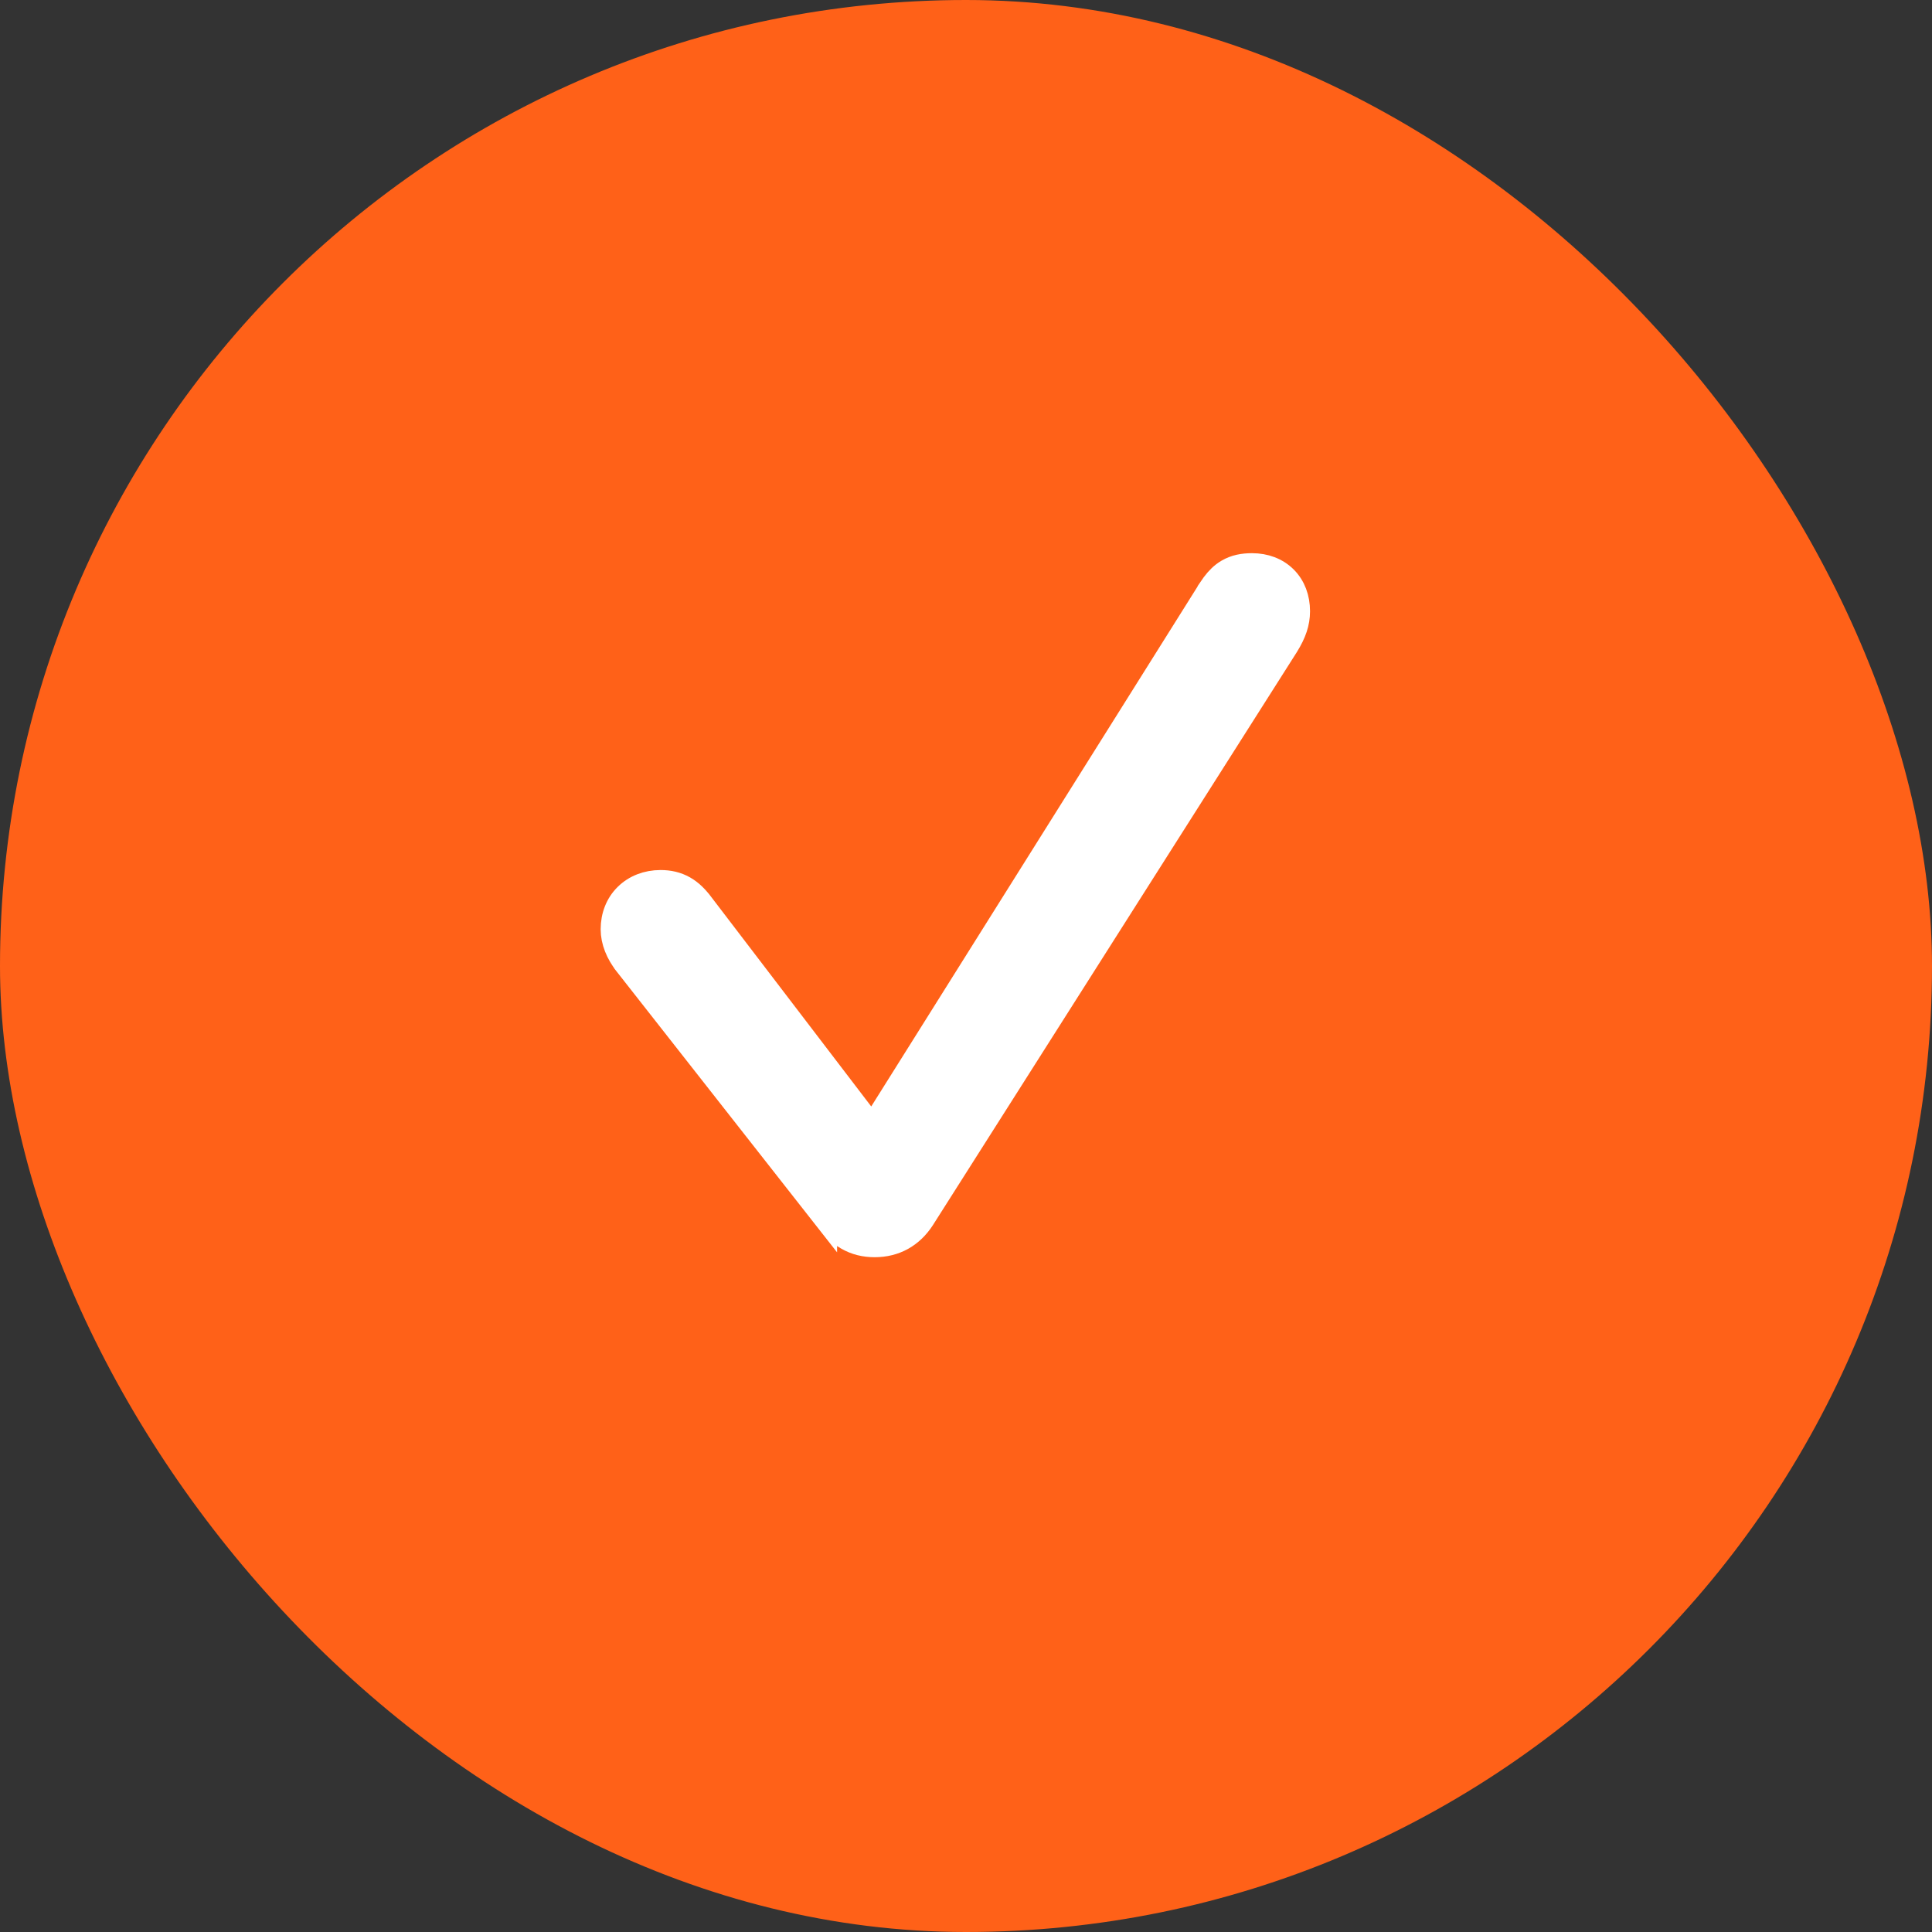
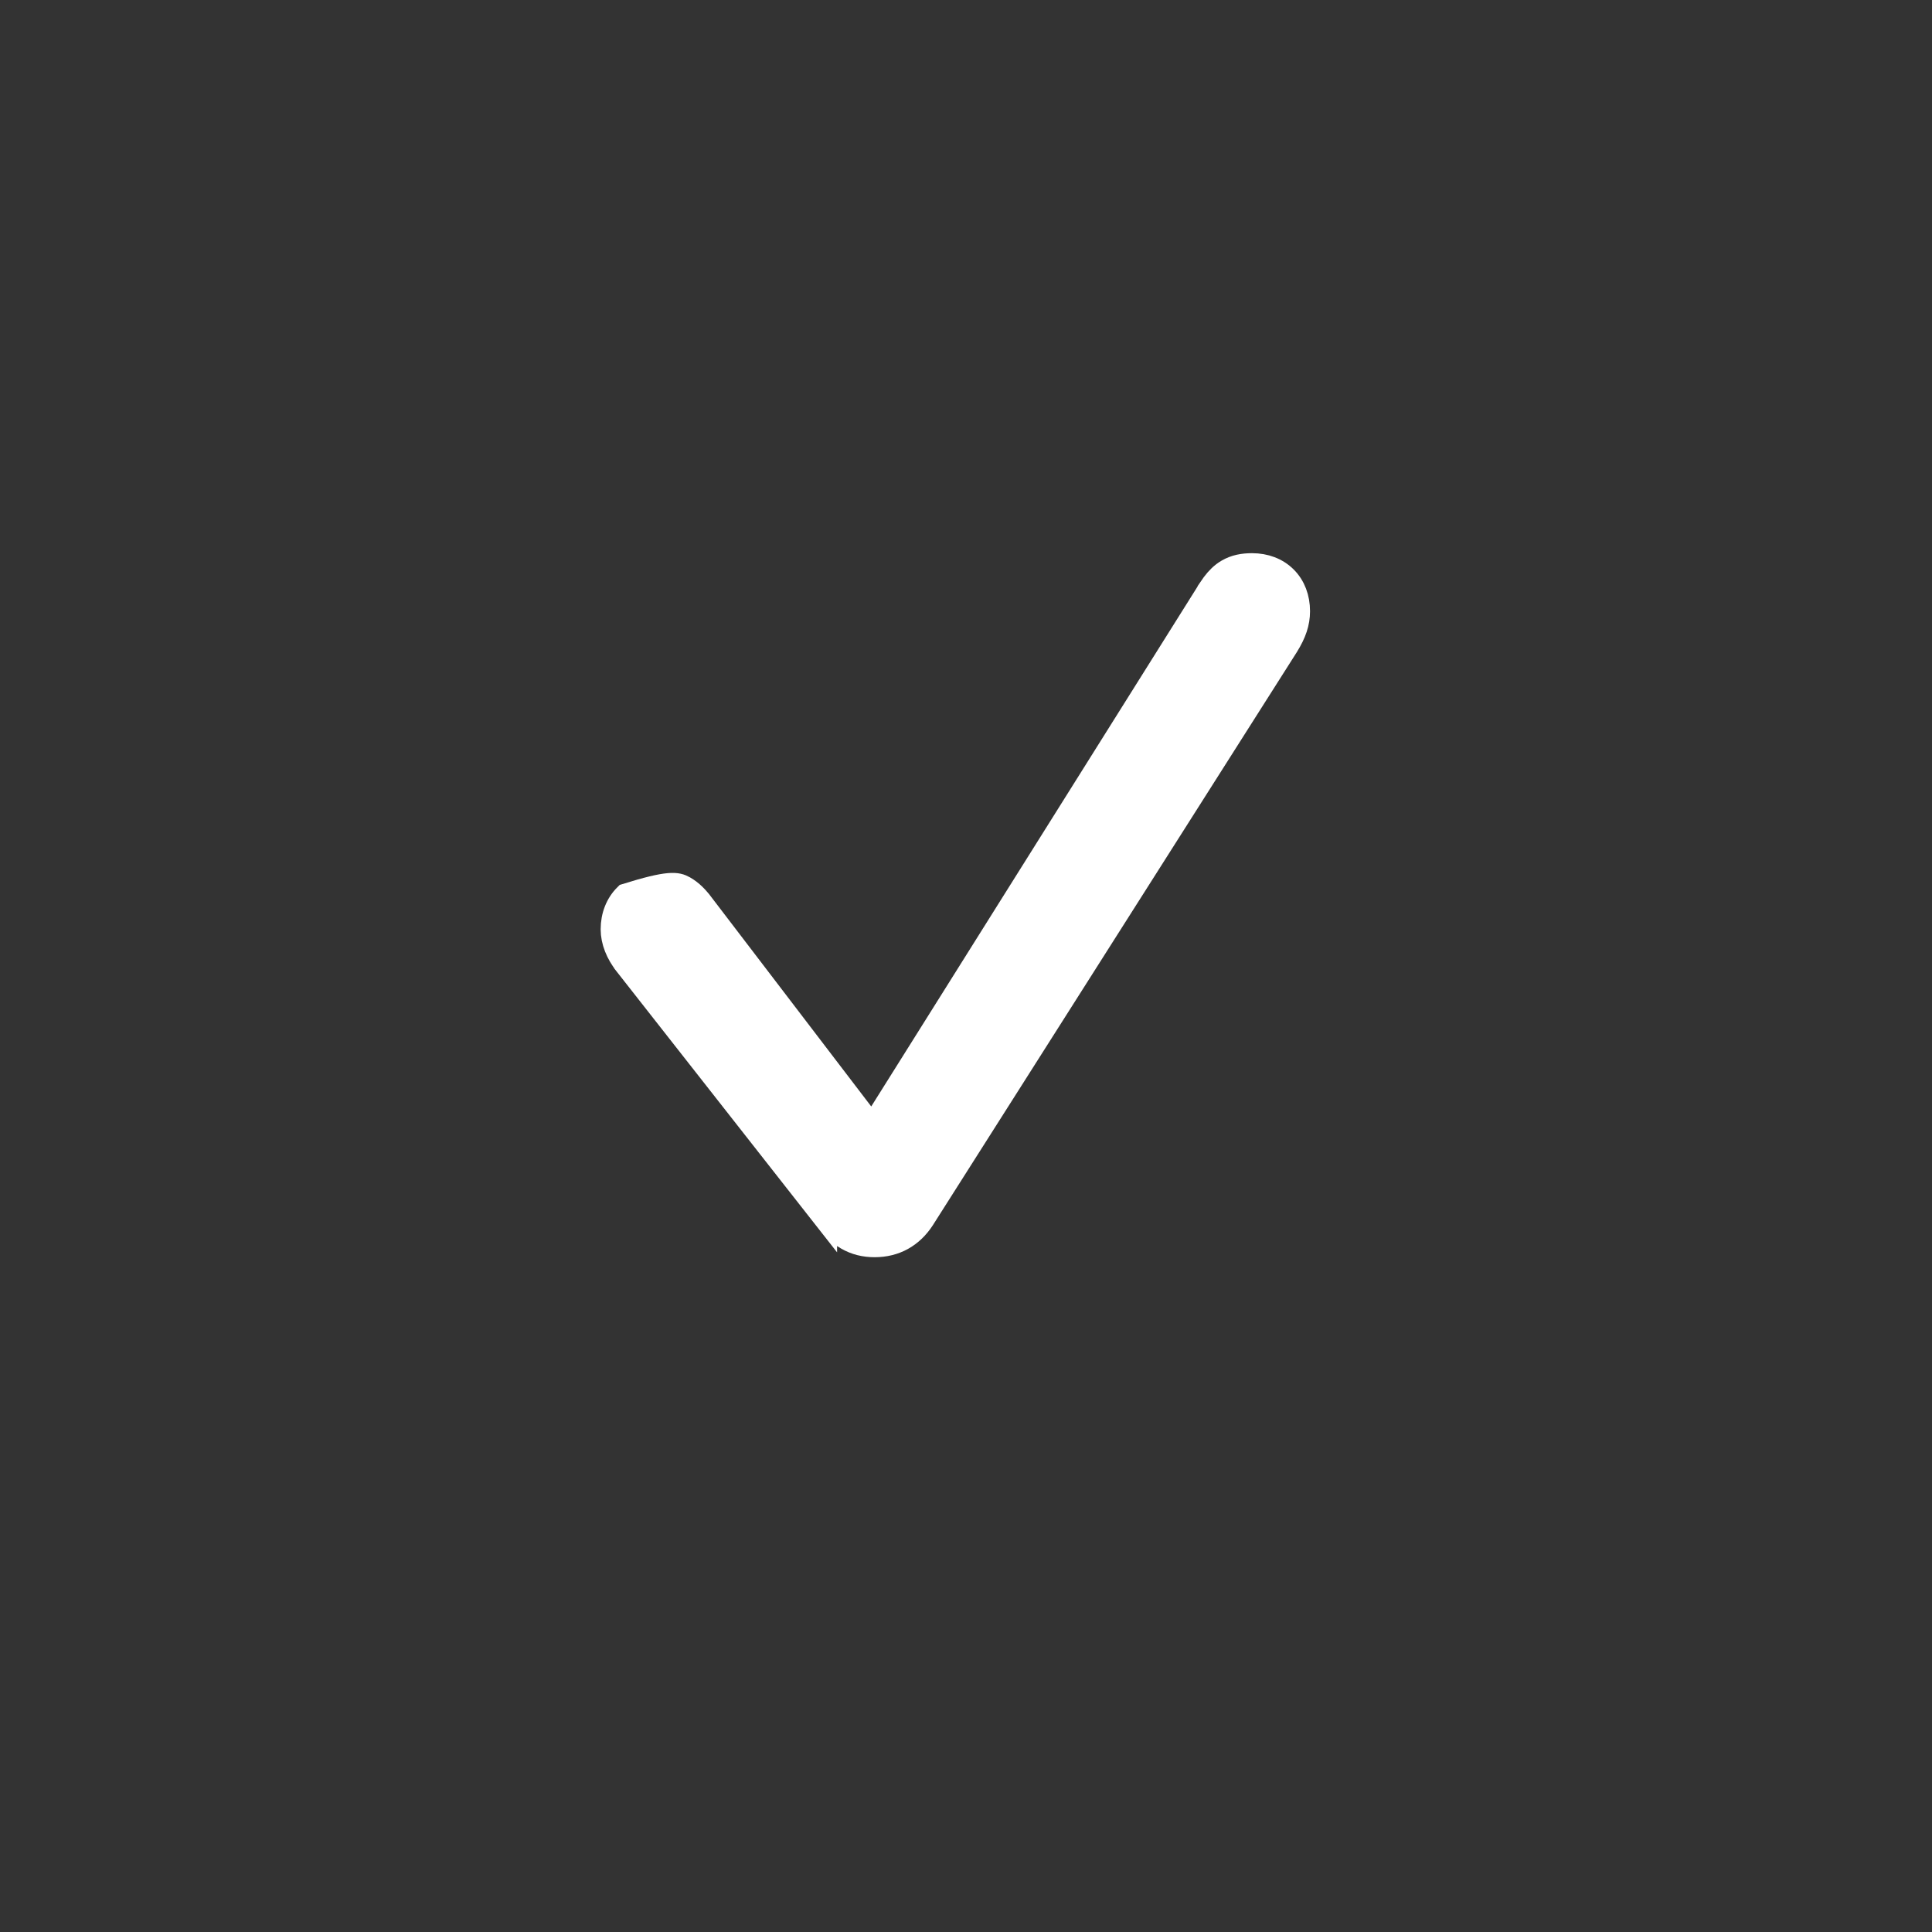
<svg xmlns="http://www.w3.org/2000/svg" width="35" height="35" viewBox="0 0 35 35" fill="none">
  <rect x="0" y="0" width="35" height="35" fill="#333333" stroke="none" />
-   <rect width="35" height="35" rx="17.5" fill="#FF6118" />
-   <path d="M22.681 10.23C22.92 10.23 23.134 10.309 23.29 10.465C23.445 10.62 23.524 10.835 23.524 11.073C23.524 11.284 23.458 11.475 23.319 11.699L23.318 11.701L16.726 22.08L16.725 22.082C16.521 22.397 16.219 22.567 15.845 22.567C15.662 22.567 15.497 22.527 15.345 22.44C15.197 22.355 15.071 22.232 14.956 22.083V22.084L11.336 17.472V17.471C11.182 17.277 11.09 17.053 11.09 16.835C11.09 16.592 11.176 16.373 11.337 16.215C11.498 16.056 11.72 15.97 11.967 15.97C12.122 15.97 12.265 16.001 12.399 16.077C12.529 16.151 12.635 16.26 12.732 16.394H12.733L15.8 20.41L21.905 10.683V10.682L21.976 10.579C22.05 10.48 22.132 10.397 22.233 10.338C22.37 10.257 22.519 10.23 22.681 10.23Z" fill="white" stroke="white" stroke-width="0.417" />
+   <path d="M22.681 10.23C22.92 10.23 23.134 10.309 23.29 10.465C23.445 10.62 23.524 10.835 23.524 11.073C23.524 11.284 23.458 11.475 23.319 11.699L23.318 11.701L16.726 22.08L16.725 22.082C16.521 22.397 16.219 22.567 15.845 22.567C15.662 22.567 15.497 22.527 15.345 22.44C15.197 22.355 15.071 22.232 14.956 22.083V22.084L11.336 17.472V17.471C11.182 17.277 11.09 17.053 11.09 16.835C11.09 16.592 11.176 16.373 11.337 16.215C12.122 15.97 12.265 16.001 12.399 16.077C12.529 16.151 12.635 16.26 12.732 16.394H12.733L15.8 20.41L21.905 10.683V10.682L21.976 10.579C22.05 10.48 22.132 10.397 22.233 10.338C22.37 10.257 22.519 10.23 22.681 10.23Z" fill="white" stroke="white" stroke-width="0.417" />
</svg>